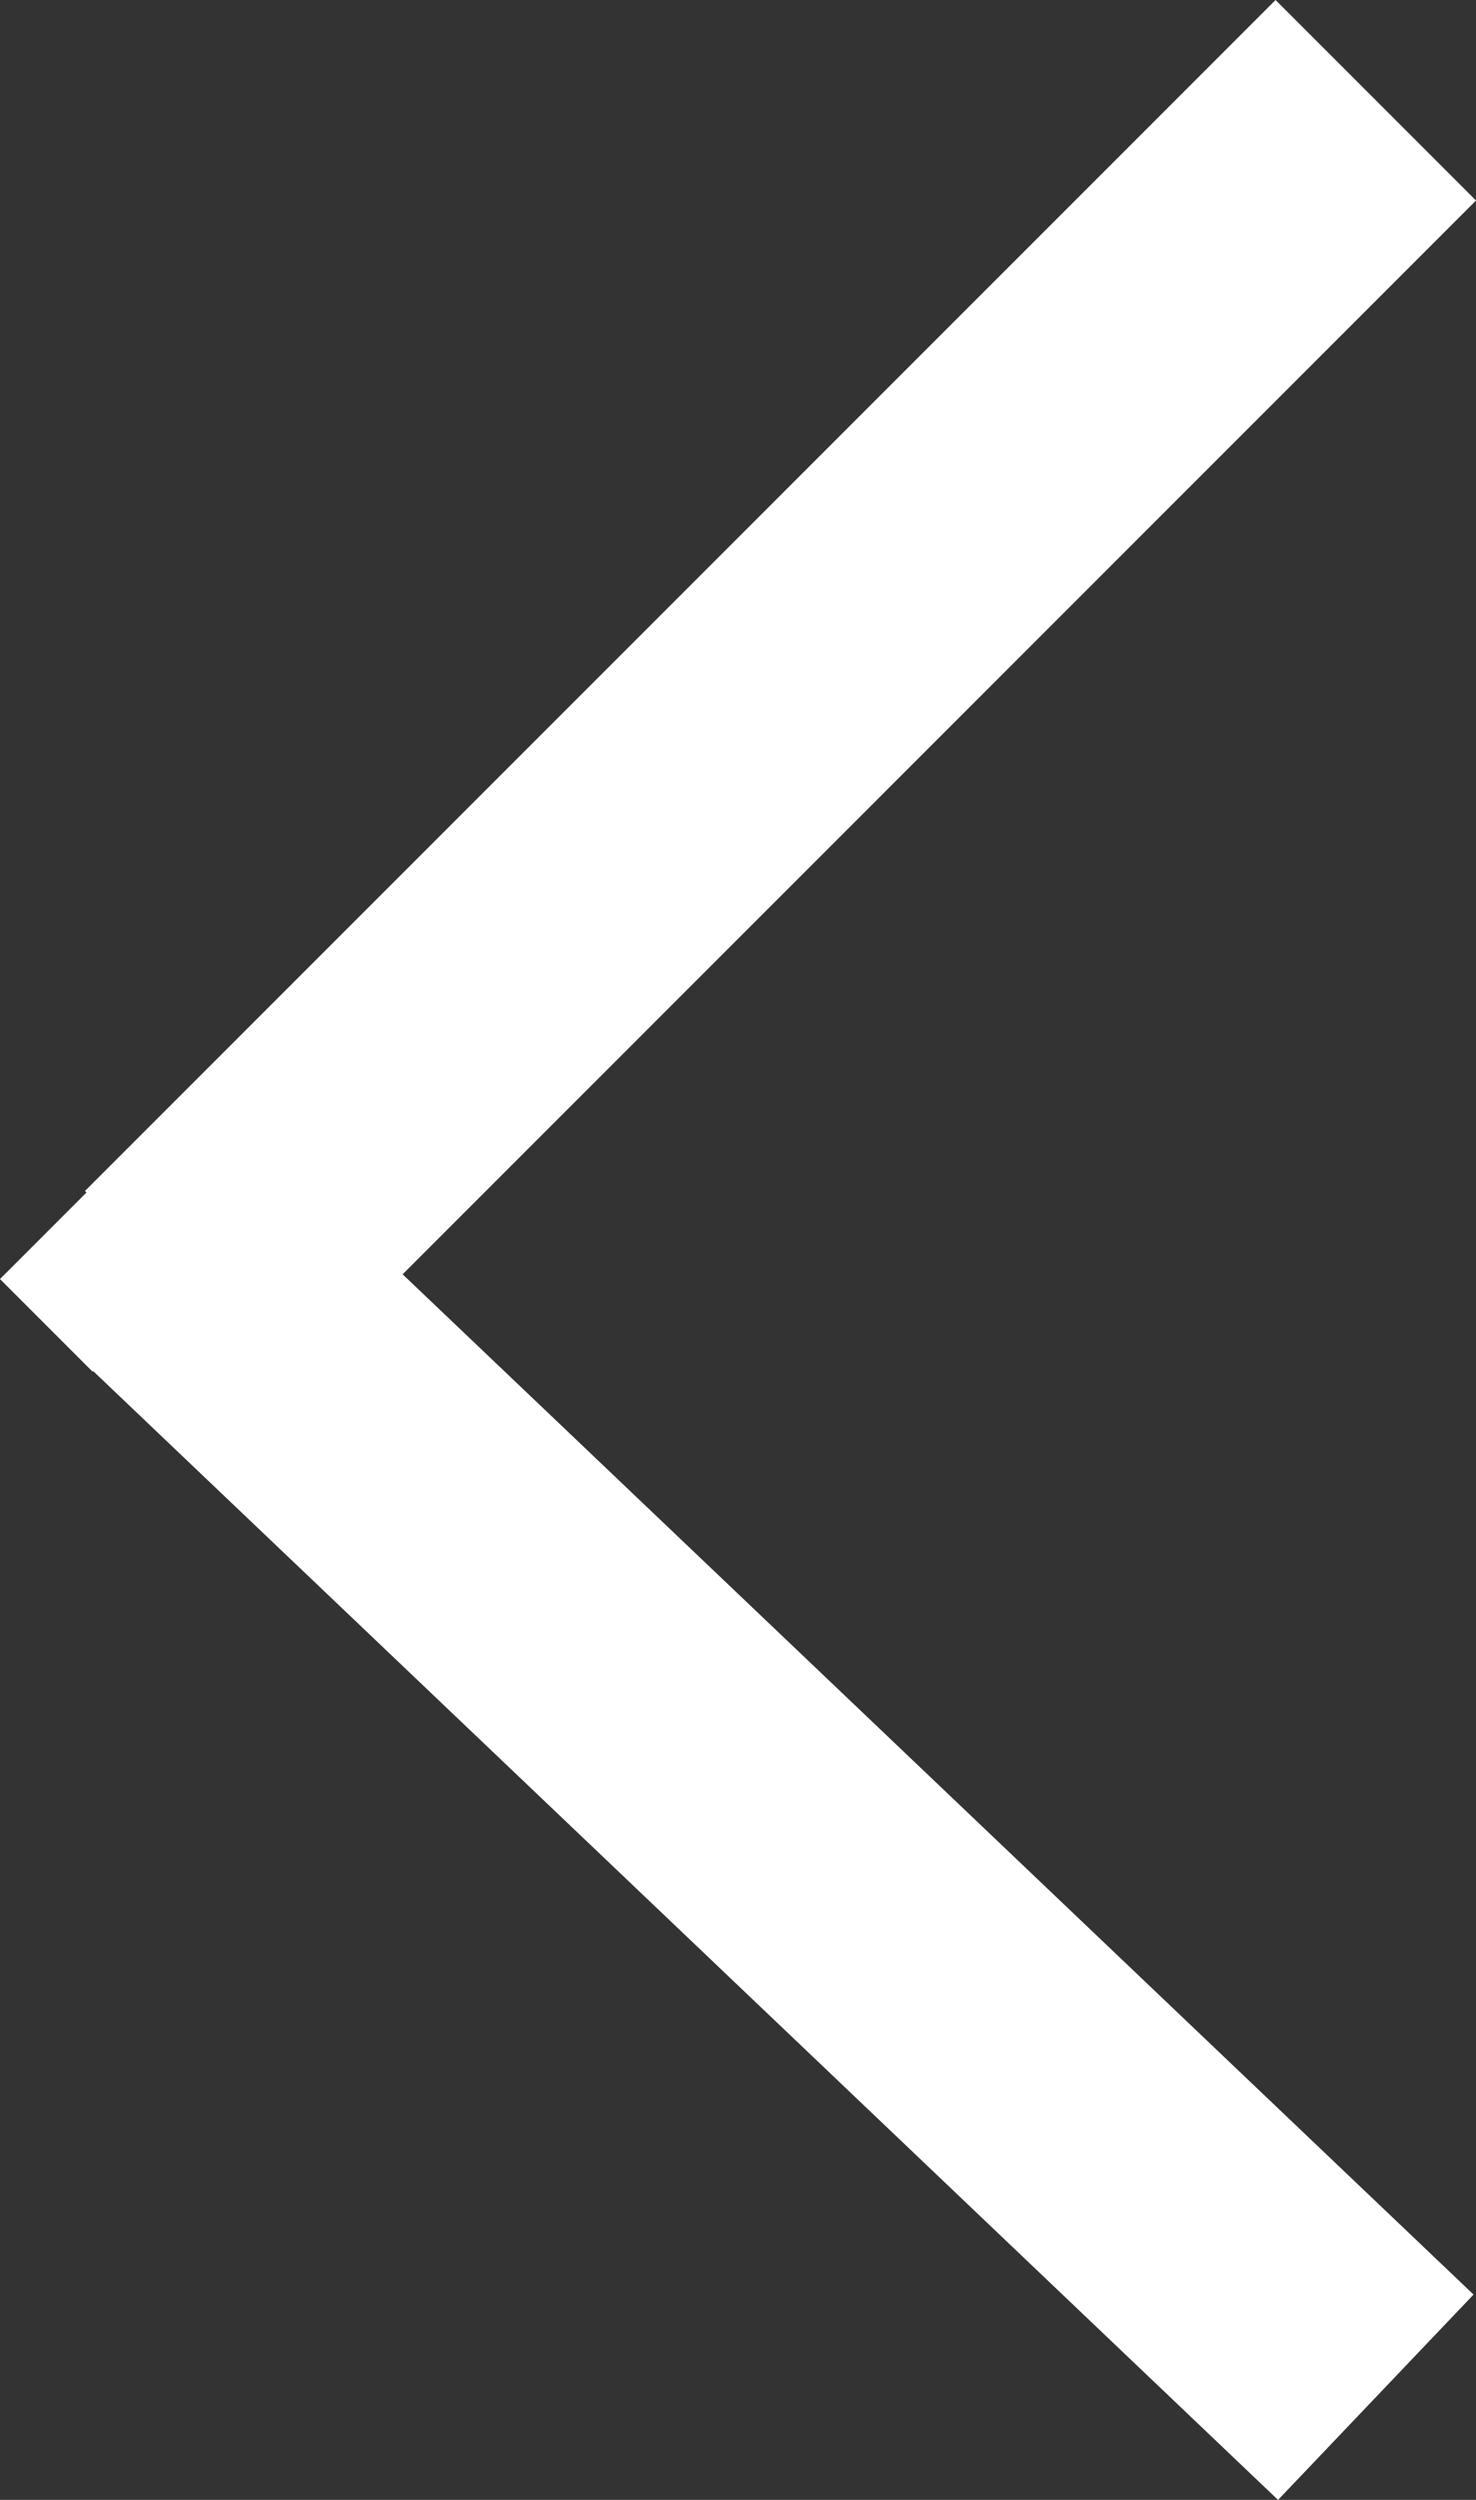
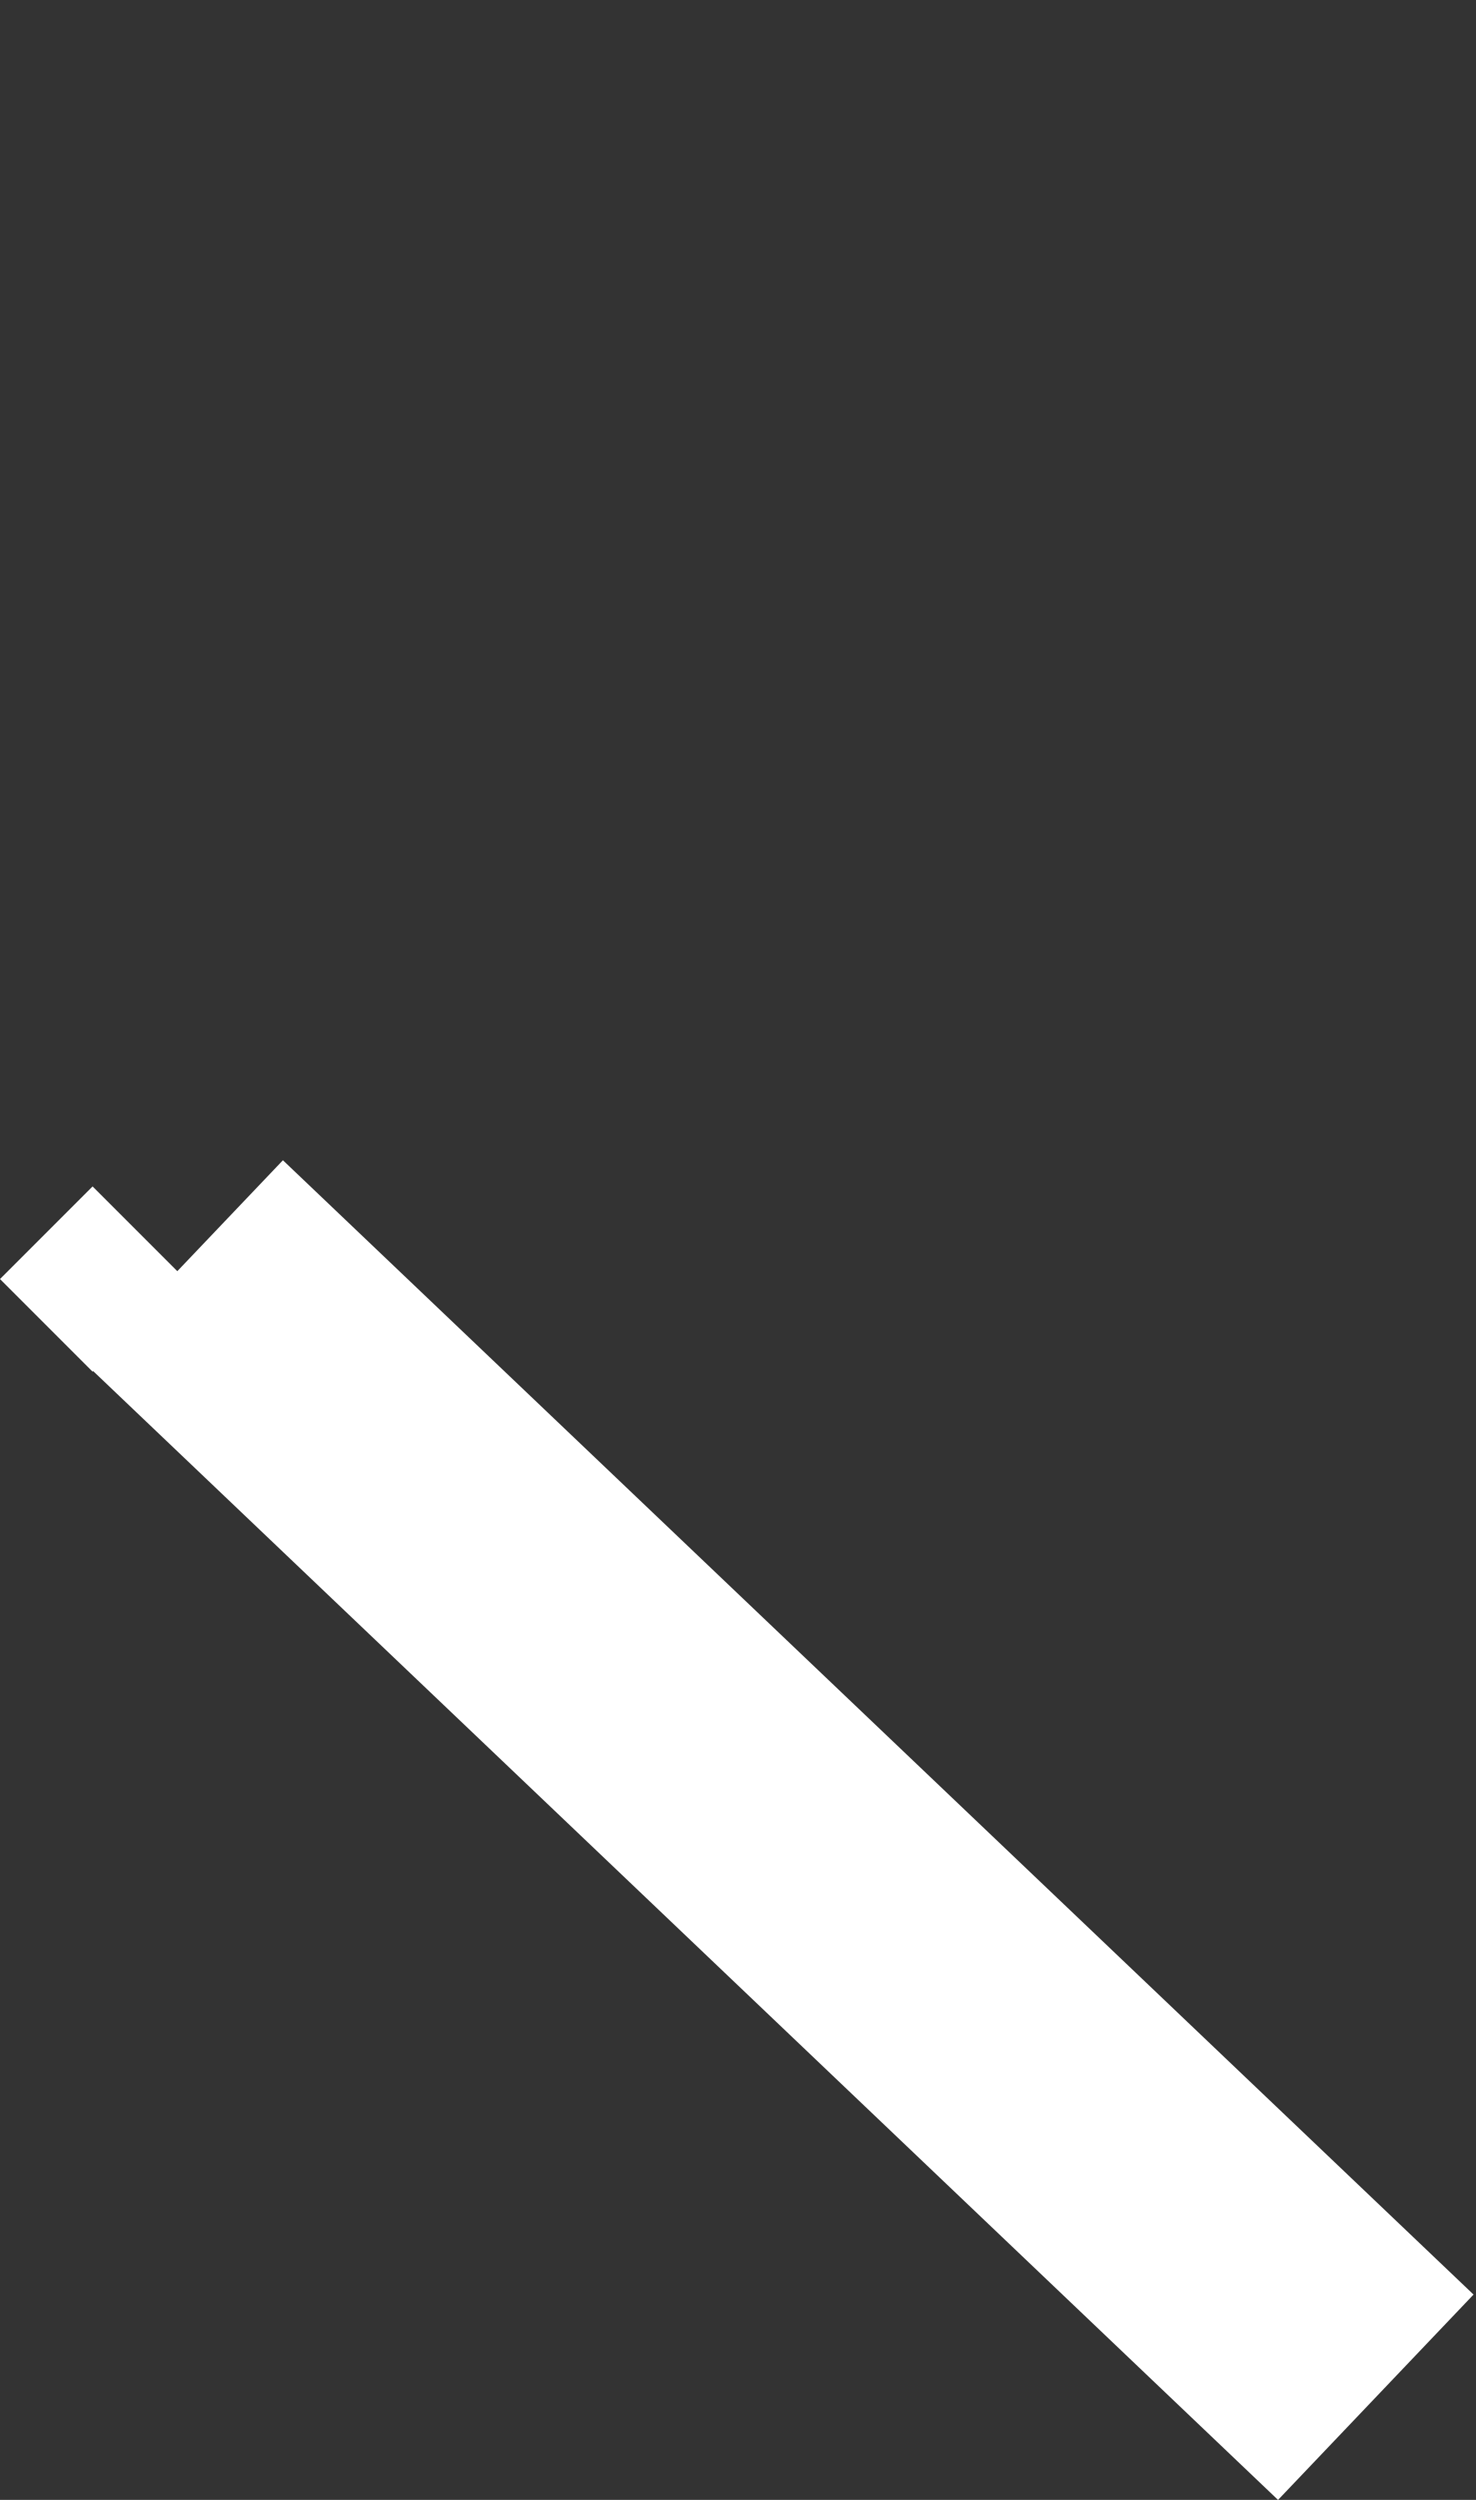
<svg xmlns="http://www.w3.org/2000/svg" width="52.067" height="88.156" viewBox="0 0 52.067 88.156">
  <rect x="0" y="0" width="52.067" height="88.156" fill="#333333" stroke="none" />
  <g id="visual-prev" transform="translate(-243.468 -1113.964)">
-     <line id="선_1" data-name="선 1" x1="42" y2="42" transform="translate(250 1117.5)" fill="none" stroke="#fff" stroke-width="10" />
    <line id="선_2" data-name="선 2" x1="42" y1="40" transform="translate(250 1158.5)" fill="none" stroke="#fff" stroke-width="10" />
    <rect id="사각형_16" data-name="사각형 16" width="4.619" height="4.619" transform="translate(246.734 1155.802) rotate(45)" fill="#fff" />
  </g>
</svg>